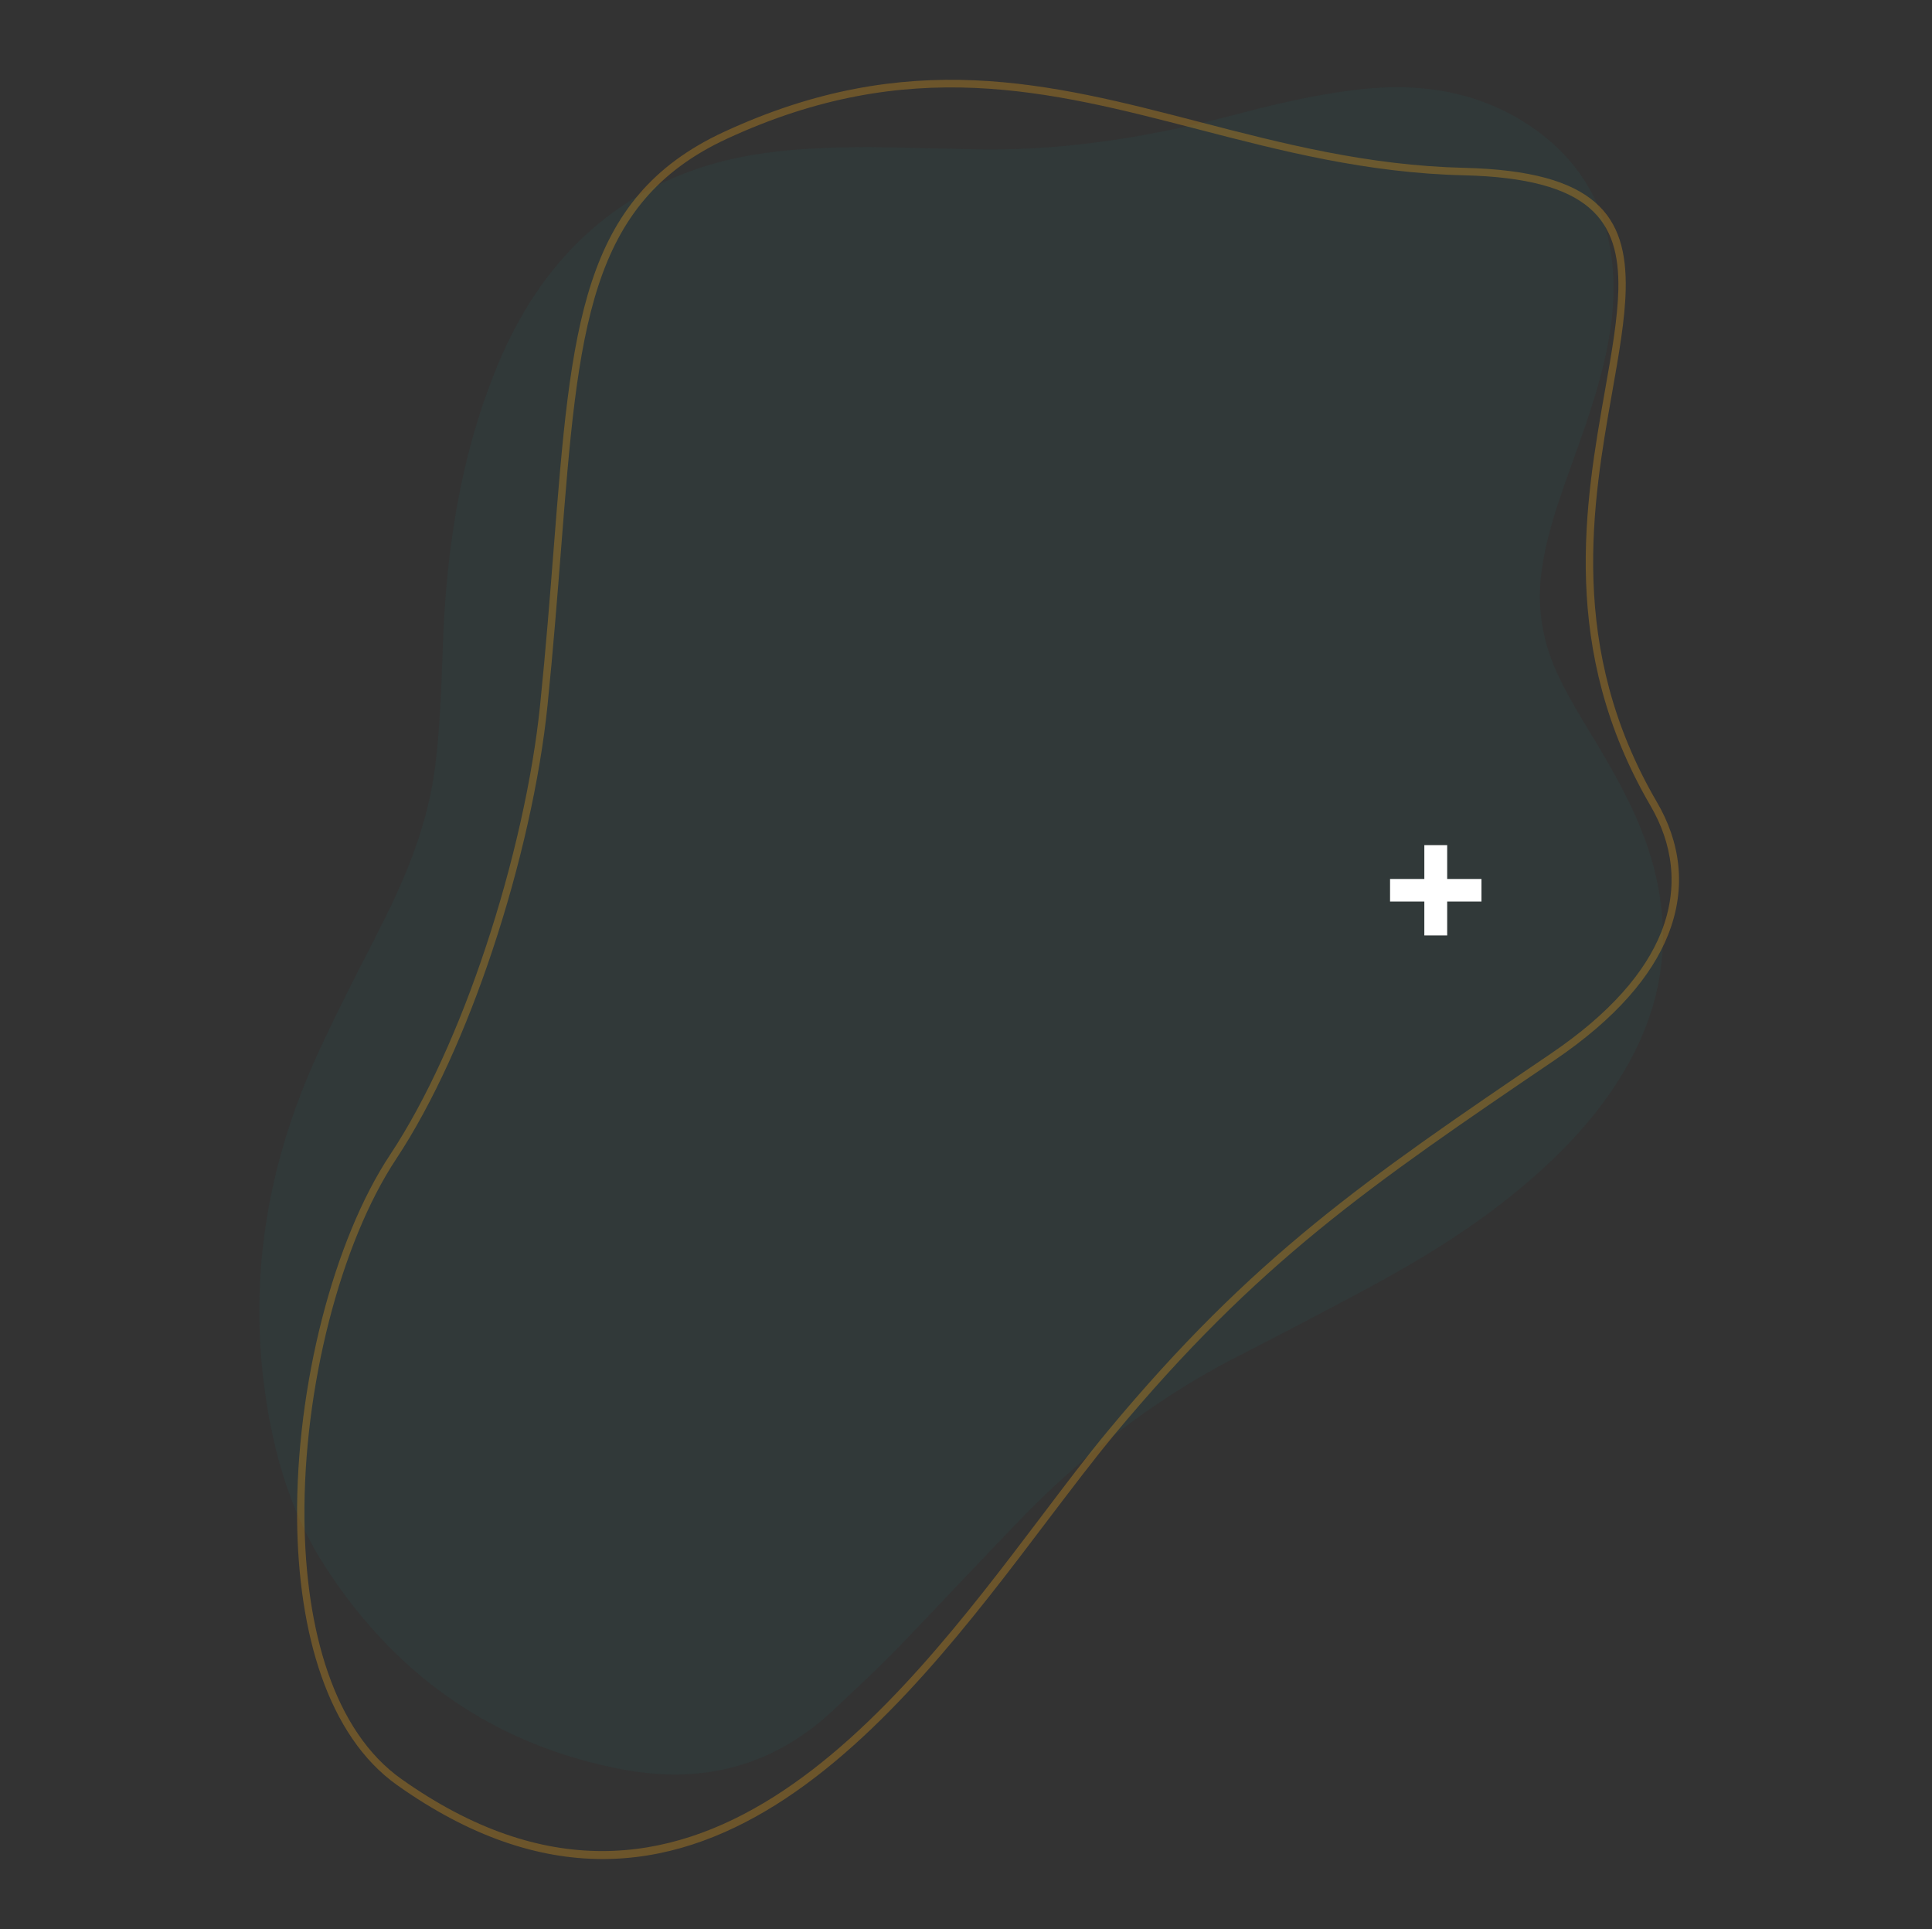
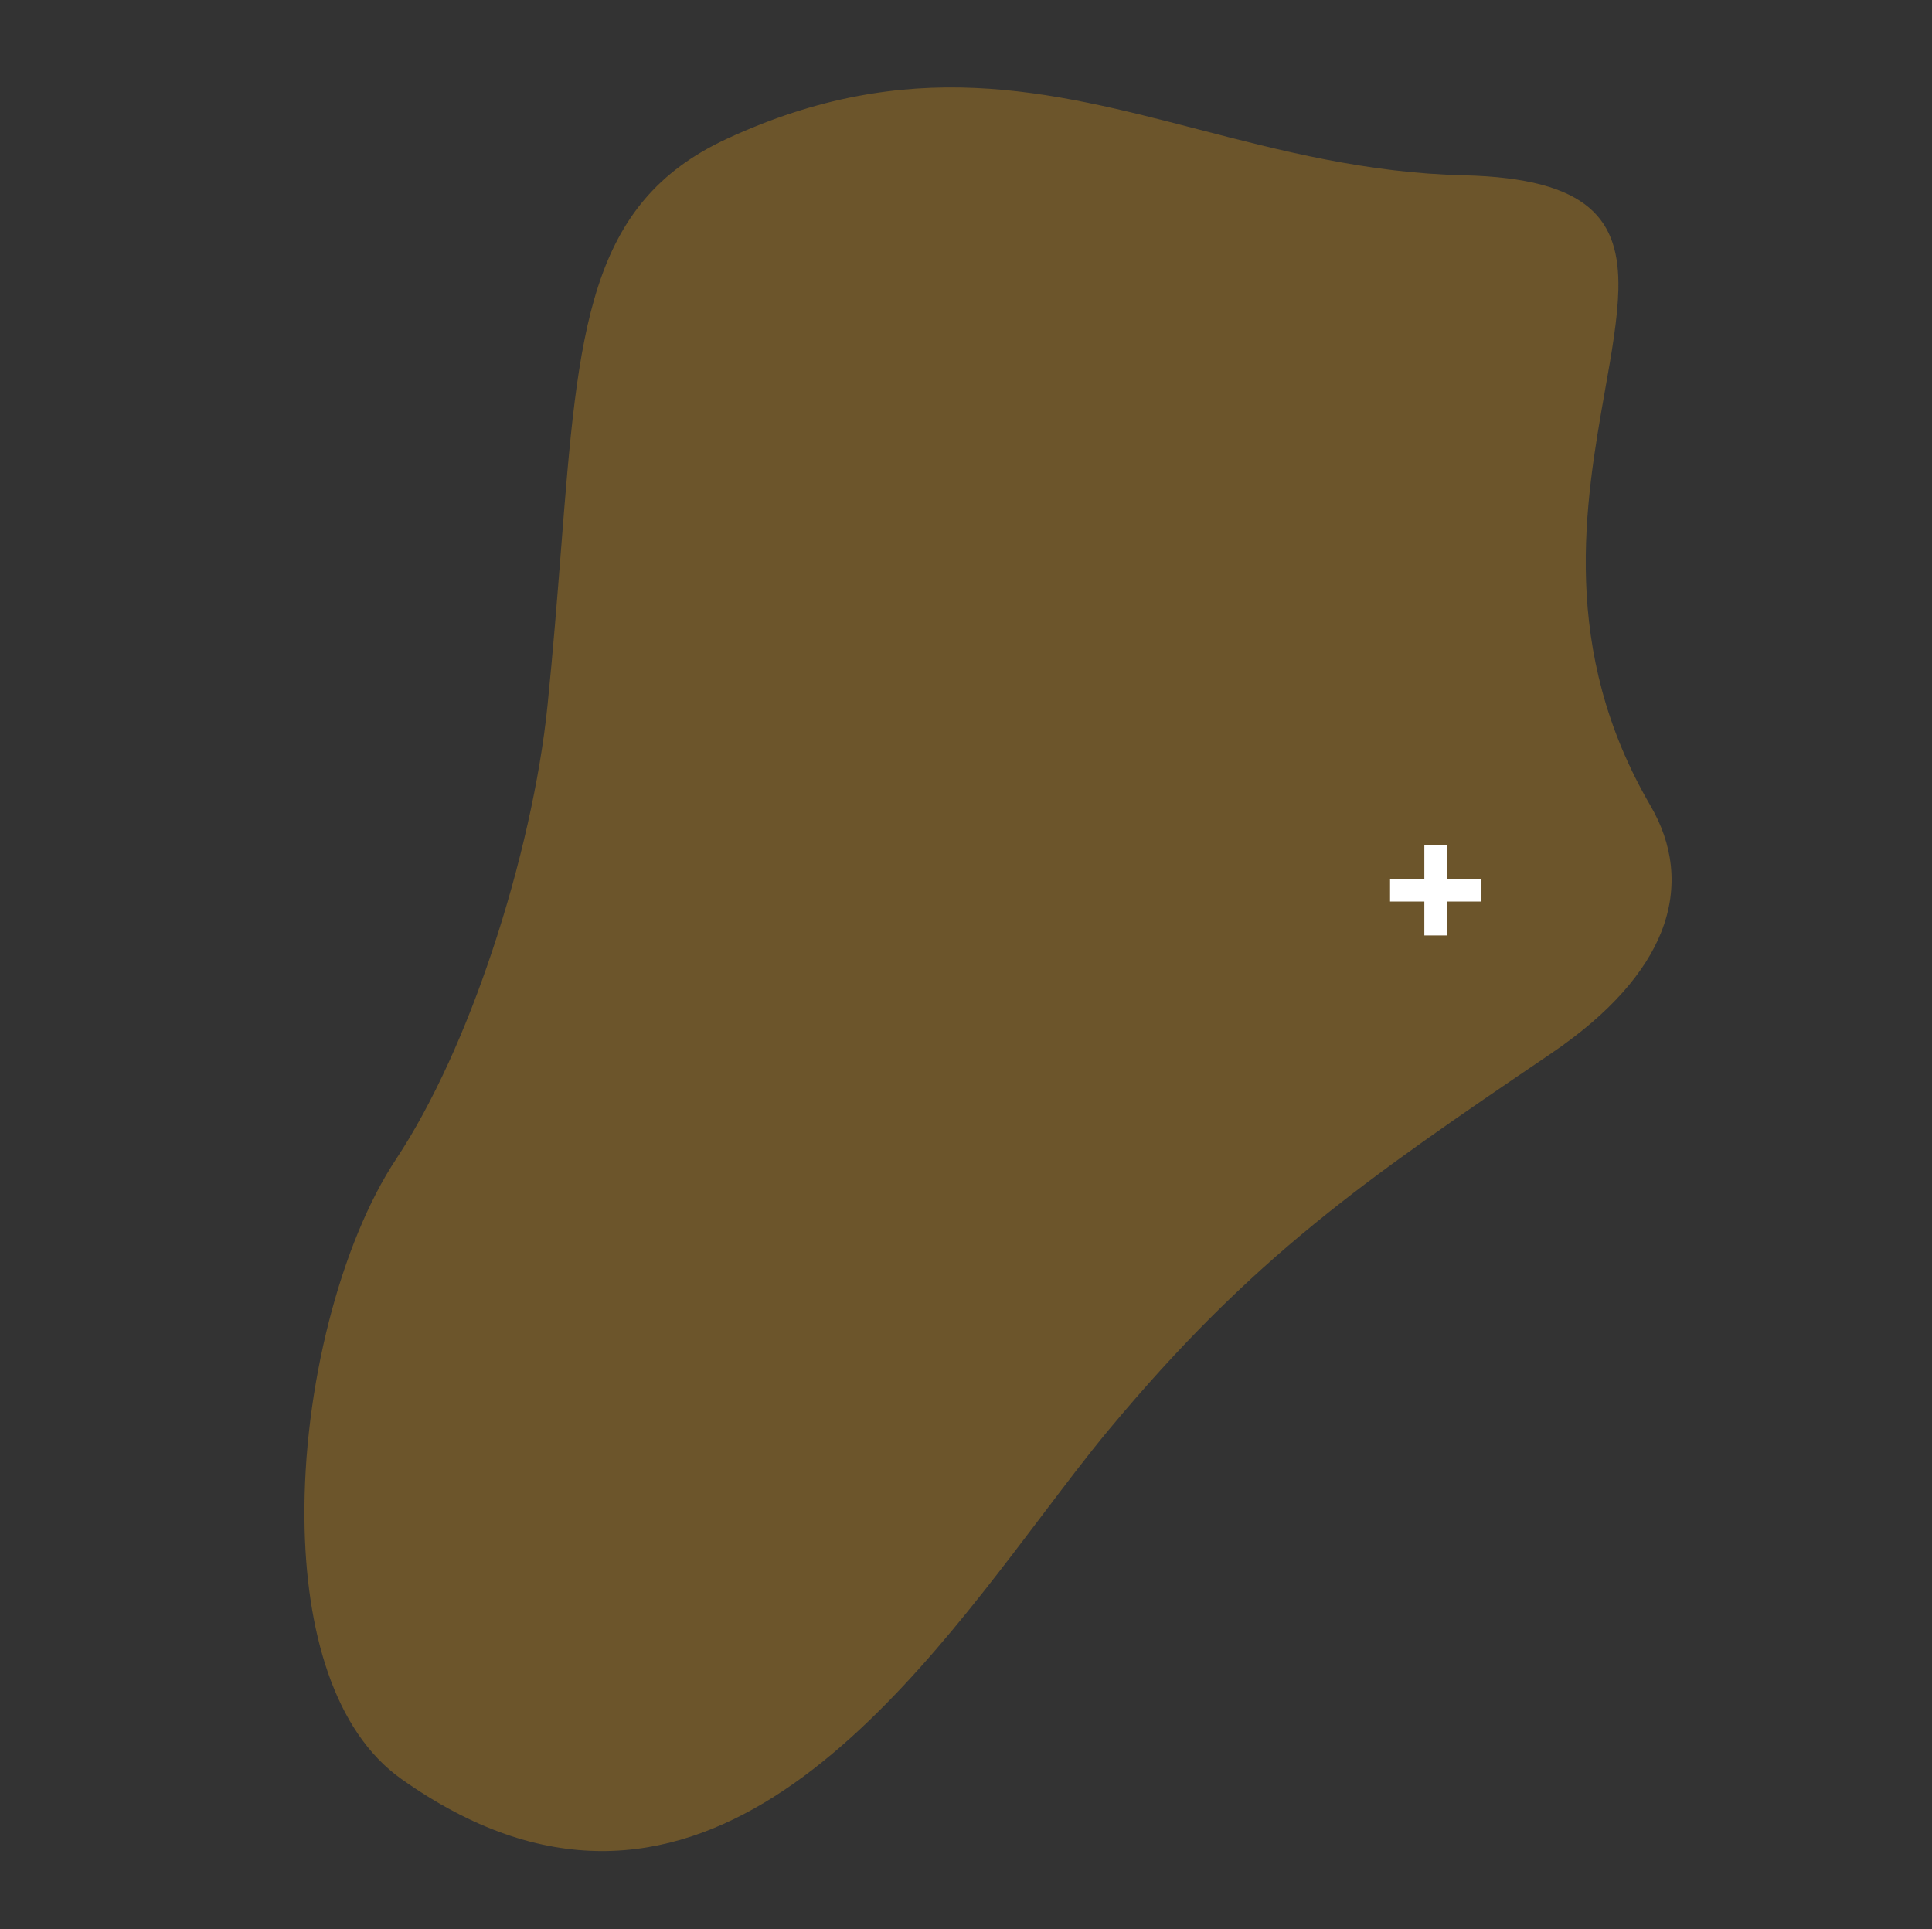
<svg xmlns="http://www.w3.org/2000/svg" width="631" height="630" viewBox="0 0 631 630" fill="none">
  <rect x="0" y="0" width="631" height="630" fill="#333333" stroke="none" />
-   <path d="M283.654 48.014c11.913.243 22.741.434 33.599.71 29.773.77 58.777-4.026 87.467-11.622 12.546-3.309 25.22-6.216 38.135-7.768 19.797-2.401 38.715.033 55.871 11.122 17.39 11.285 26.708 27.508 28.09 48.406.756 11.679-1.124 23.03-4.123 34.214-3.713 13.957-9.13 27.3-13.68 40.965-2.43 7.373-4.486 14.821-5.507 22.526-1.558 11.604.178 22.643 5.04 33.21 3.915 8.54 9.009 16.378 13.766 24.428 5.96 10.071 11.584 20.297 15.464 31.415 8.917 25.532 6.724 50.014-6.837 73.366-8.679 14.978-20.352 27.267-33.406 38.295-16.338 13.793-34.503 24.774-53.271 34.761a2368.93 2368.93 0 01-39.791 20.823c-26.93 13.826-50.613 32.014-71.673 53.859-13.173 13.667-26.14 27.53-39.312 41.227-6.696 6.953-13.834 13.484-20.855 20.128-20.171 19.152-43.808 24.884-70.579 19.563-41.134-8.156-72.823-30.502-95.744-65.831-10.548-16.273-16.215-34.52-19.224-53.543-6.196-39.286-.15-76.861 16.137-112.865 6.578-14.596 14.054-28.754 21.269-43.022 8.4-16.621 15.386-33.718 17.67-52.439 1.604-12.908 1.979-25.895 2.466-38.885 1.125-31.401 5.697-62.095 17.709-91.309 9.407-22.878 23.502-41.873 44.688-54.944 13.312-8.197 27.79-12.753 43.087-14.872 11.484-1.591 23.041-1.8 33.544-1.918z" fill="#01A0A7" fill-opacity=".05" />
-   <path d="M541.155 261.966c7.47 12.747 9.924 27.674 3.611 43.448-5.304 13.282-16.9 27.161-37.011 40.81-30.208 20.501-54.486 37.028-77.048 55.47-22.563 18.444-43.438 38.833-66.93 67.065-6.691 8.083-13.963 17.688-21.759 27.947-48.545 64.157-116.661 154.08-212.294 86.306-22.792-16.159-32.332-49.927-32.687-86.726-.444-43.516 11.942-91.334 30.363-119.151 12.009-18.121 22.721-42.226 31.09-67.36 9.155-27.388 15.532-56.023 17.923-79.643 1.869-18.275 3.181-35.113 4.393-50.557 5.731-73.159 8.995-114.877 55.559-136.458 60.273-27.965 106.521-15.97 155.446-3.273 27.052 7.022 54.882 14.222 86.367 14.97 43.23 1.025 53.301 15.748 52.78 39.803-.218 9.708-2.188 20.89-4.378 33.294-6.452 36.458-14.801 83.689 14.575 134.055zm1.385 42.531c5.966-14.982 3.62-29.159-3.46-41.31-29.827-51.104-21.38-98.86-14.883-135.696 2.193-12.318 4.139-23.411 4.362-32.917.481-22.547-9.134-36.329-50.448-37.325-31.715-.74-59.716-7.994-86.884-15.041-48.492-12.564-94.338-24.458-153.879 3.139-45.269 20.99-48.493 62.156-54.137 134.415-1.213 15.416-2.527 32.225-4.391 50.616-2.414 23.794-8.842 52.604-18.05 80.167-8.448 25.34-19.24 49.621-31.384 67.977-18.148 27.402-30.38 74.695-29.95 117.718.361 36.105 9.593 69.13 31.655 84.761 93.765 66.441 161.057-22.414 209.028-85.773 7.739-10.228 14.956-19.775 21.813-28.036 23.601-28.379 44.588-48.889 67.261-67.422 22.646-18.504 46.952-35.06 77.216-55.592 19.692-13.345 30.986-26.809 36.131-39.681z" fill="#F8AB1A" fill-opacity=".29" />
+   <path d="M541.155 261.966zm1.385 42.531c5.966-14.982 3.62-29.159-3.46-41.31-29.827-51.104-21.38-98.86-14.883-135.696 2.193-12.318 4.139-23.411 4.362-32.917.481-22.547-9.134-36.329-50.448-37.325-31.715-.74-59.716-7.994-86.884-15.041-48.492-12.564-94.338-24.458-153.879 3.139-45.269 20.99-48.493 62.156-54.137 134.415-1.213 15.416-2.527 32.225-4.391 50.616-2.414 23.794-8.842 52.604-18.05 80.167-8.448 25.34-19.24 49.621-31.384 67.977-18.148 27.402-30.38 74.695-29.95 117.718.361 36.105 9.593 69.13 31.655 84.761 93.765 66.441 161.057-22.414 209.028-85.773 7.739-10.228 14.956-19.775 21.813-28.036 23.601-28.379 44.588-48.889 67.261-67.422 22.646-18.504 46.952-35.06 77.216-55.592 19.692-13.345 30.986-26.809 36.131-39.681z" fill="#F8AB1A" fill-opacity=".29" />
  <path d="M454 294.439h11.194v11.063h7.463v-11.063h11.195v-7.376h-11.195V276h-7.463v11.063H454v7.376z" fill="#fff" />
</svg>